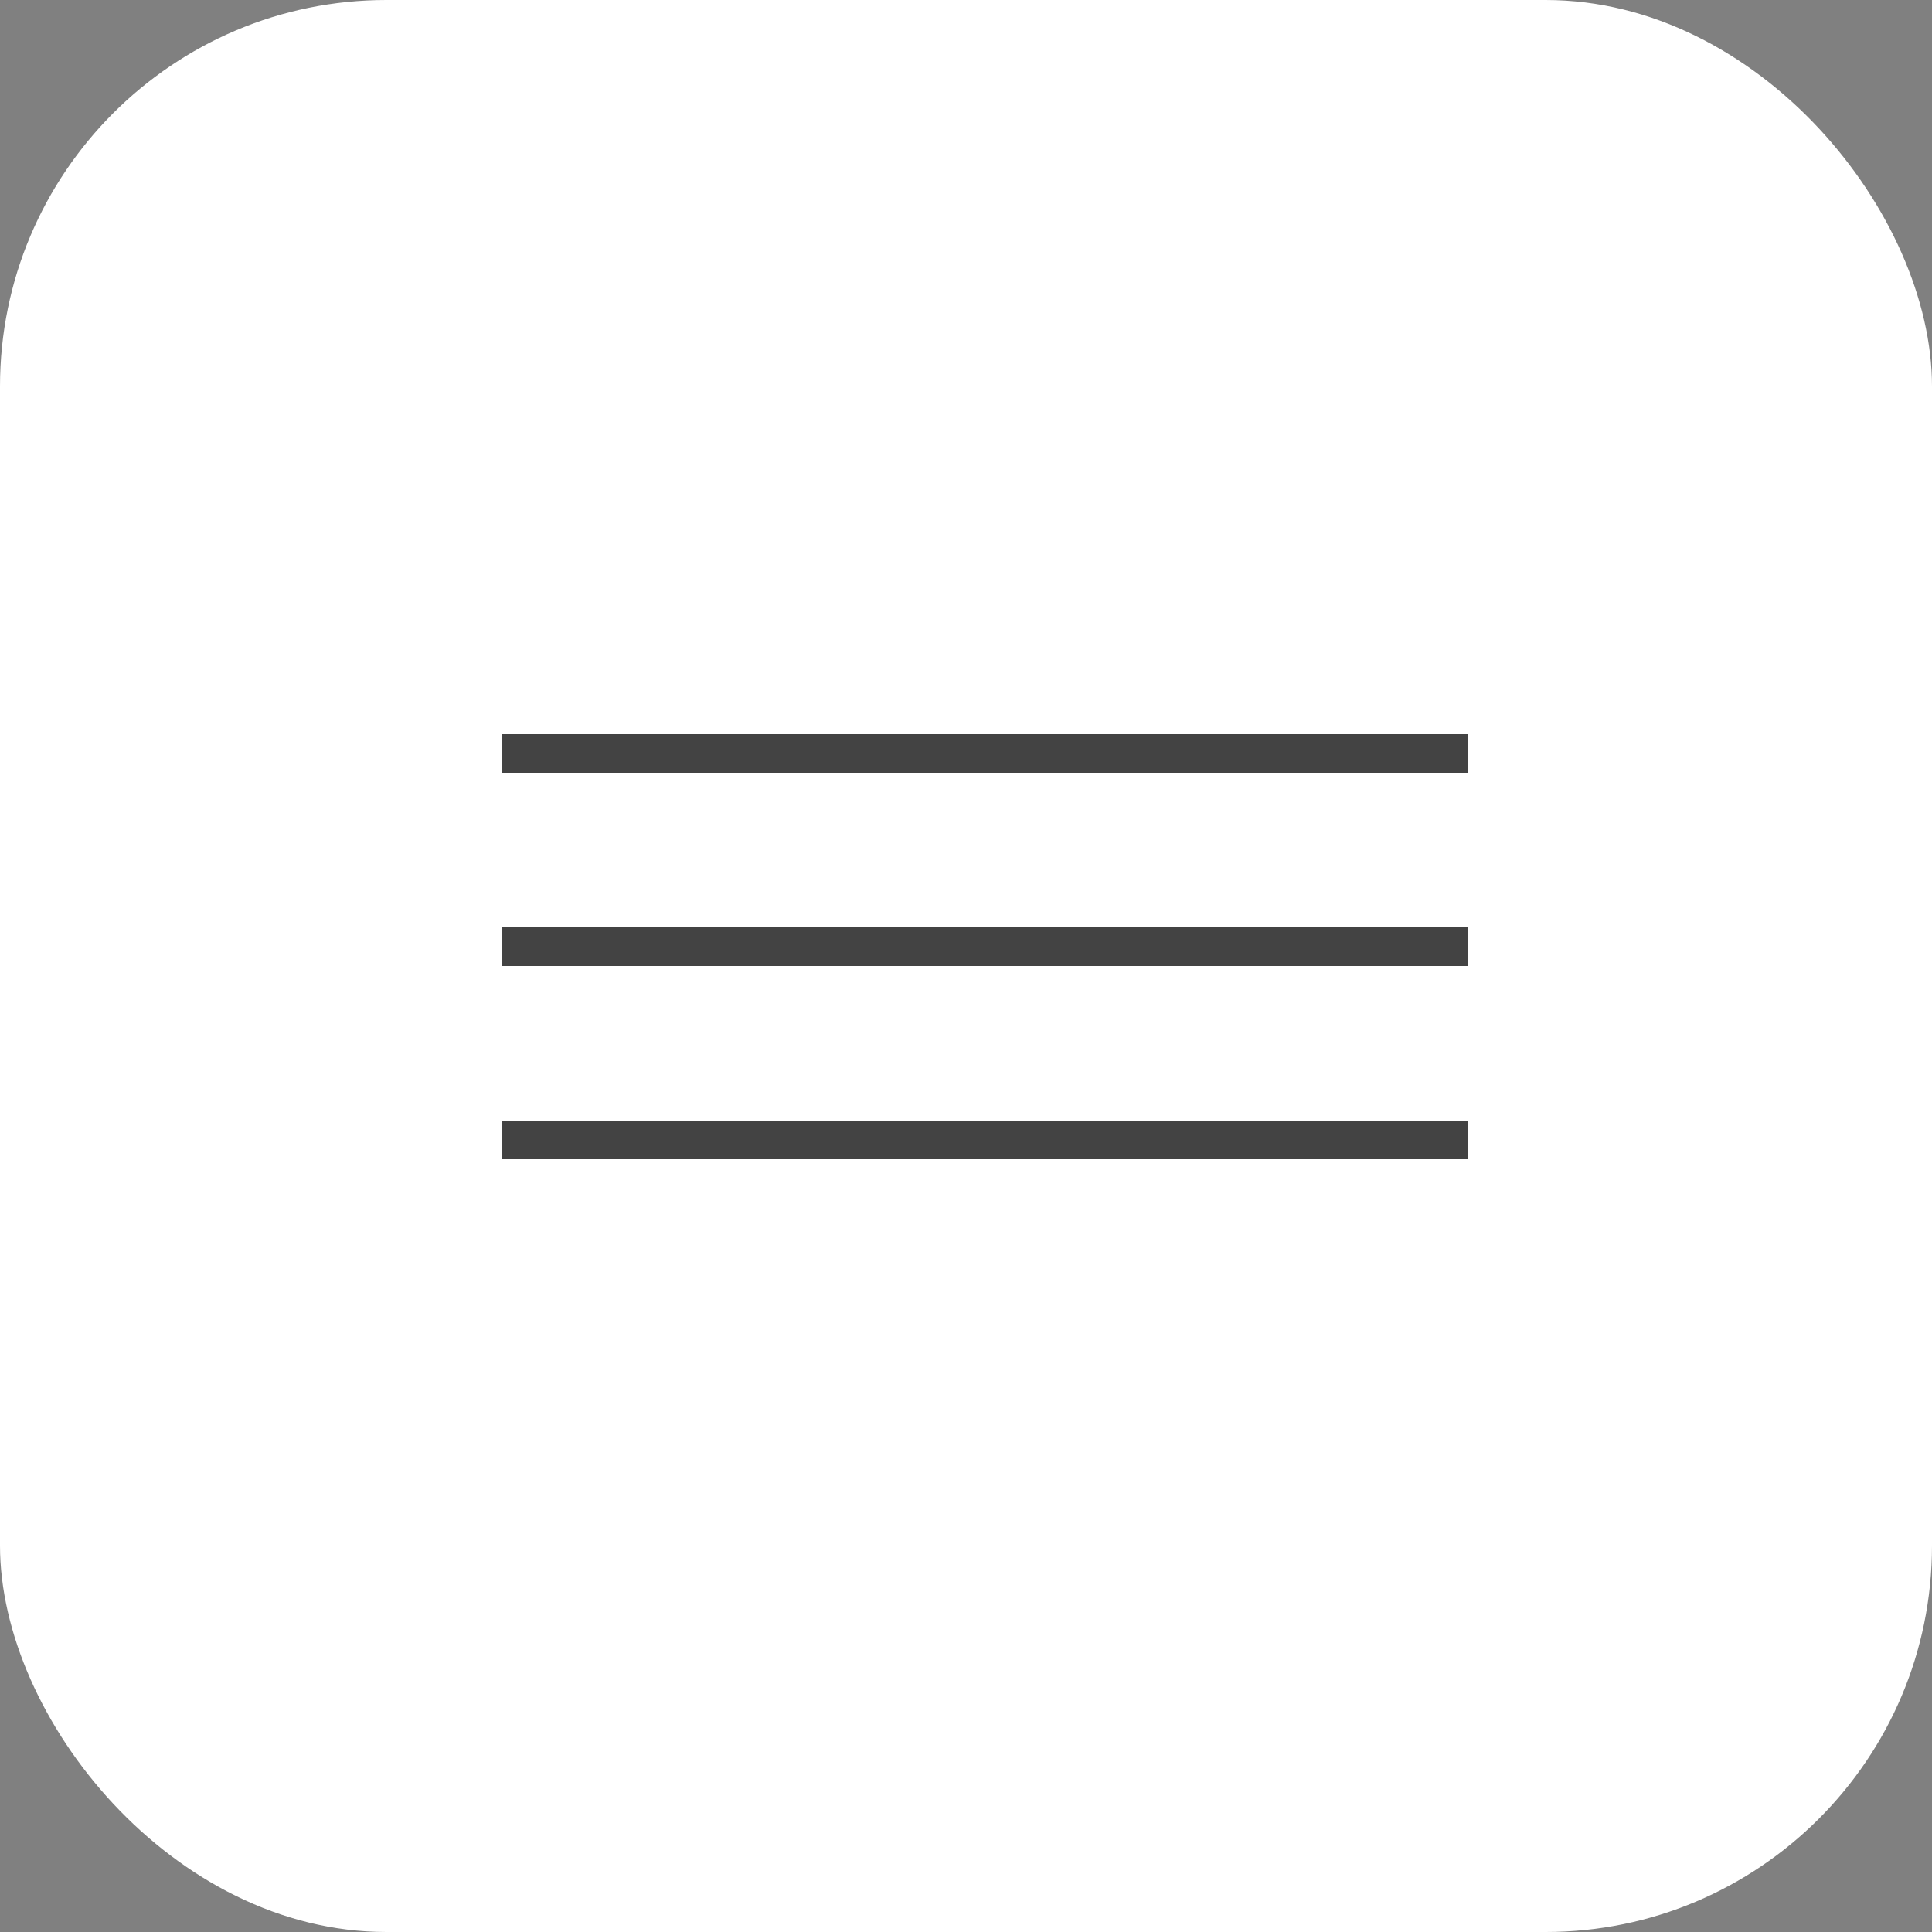
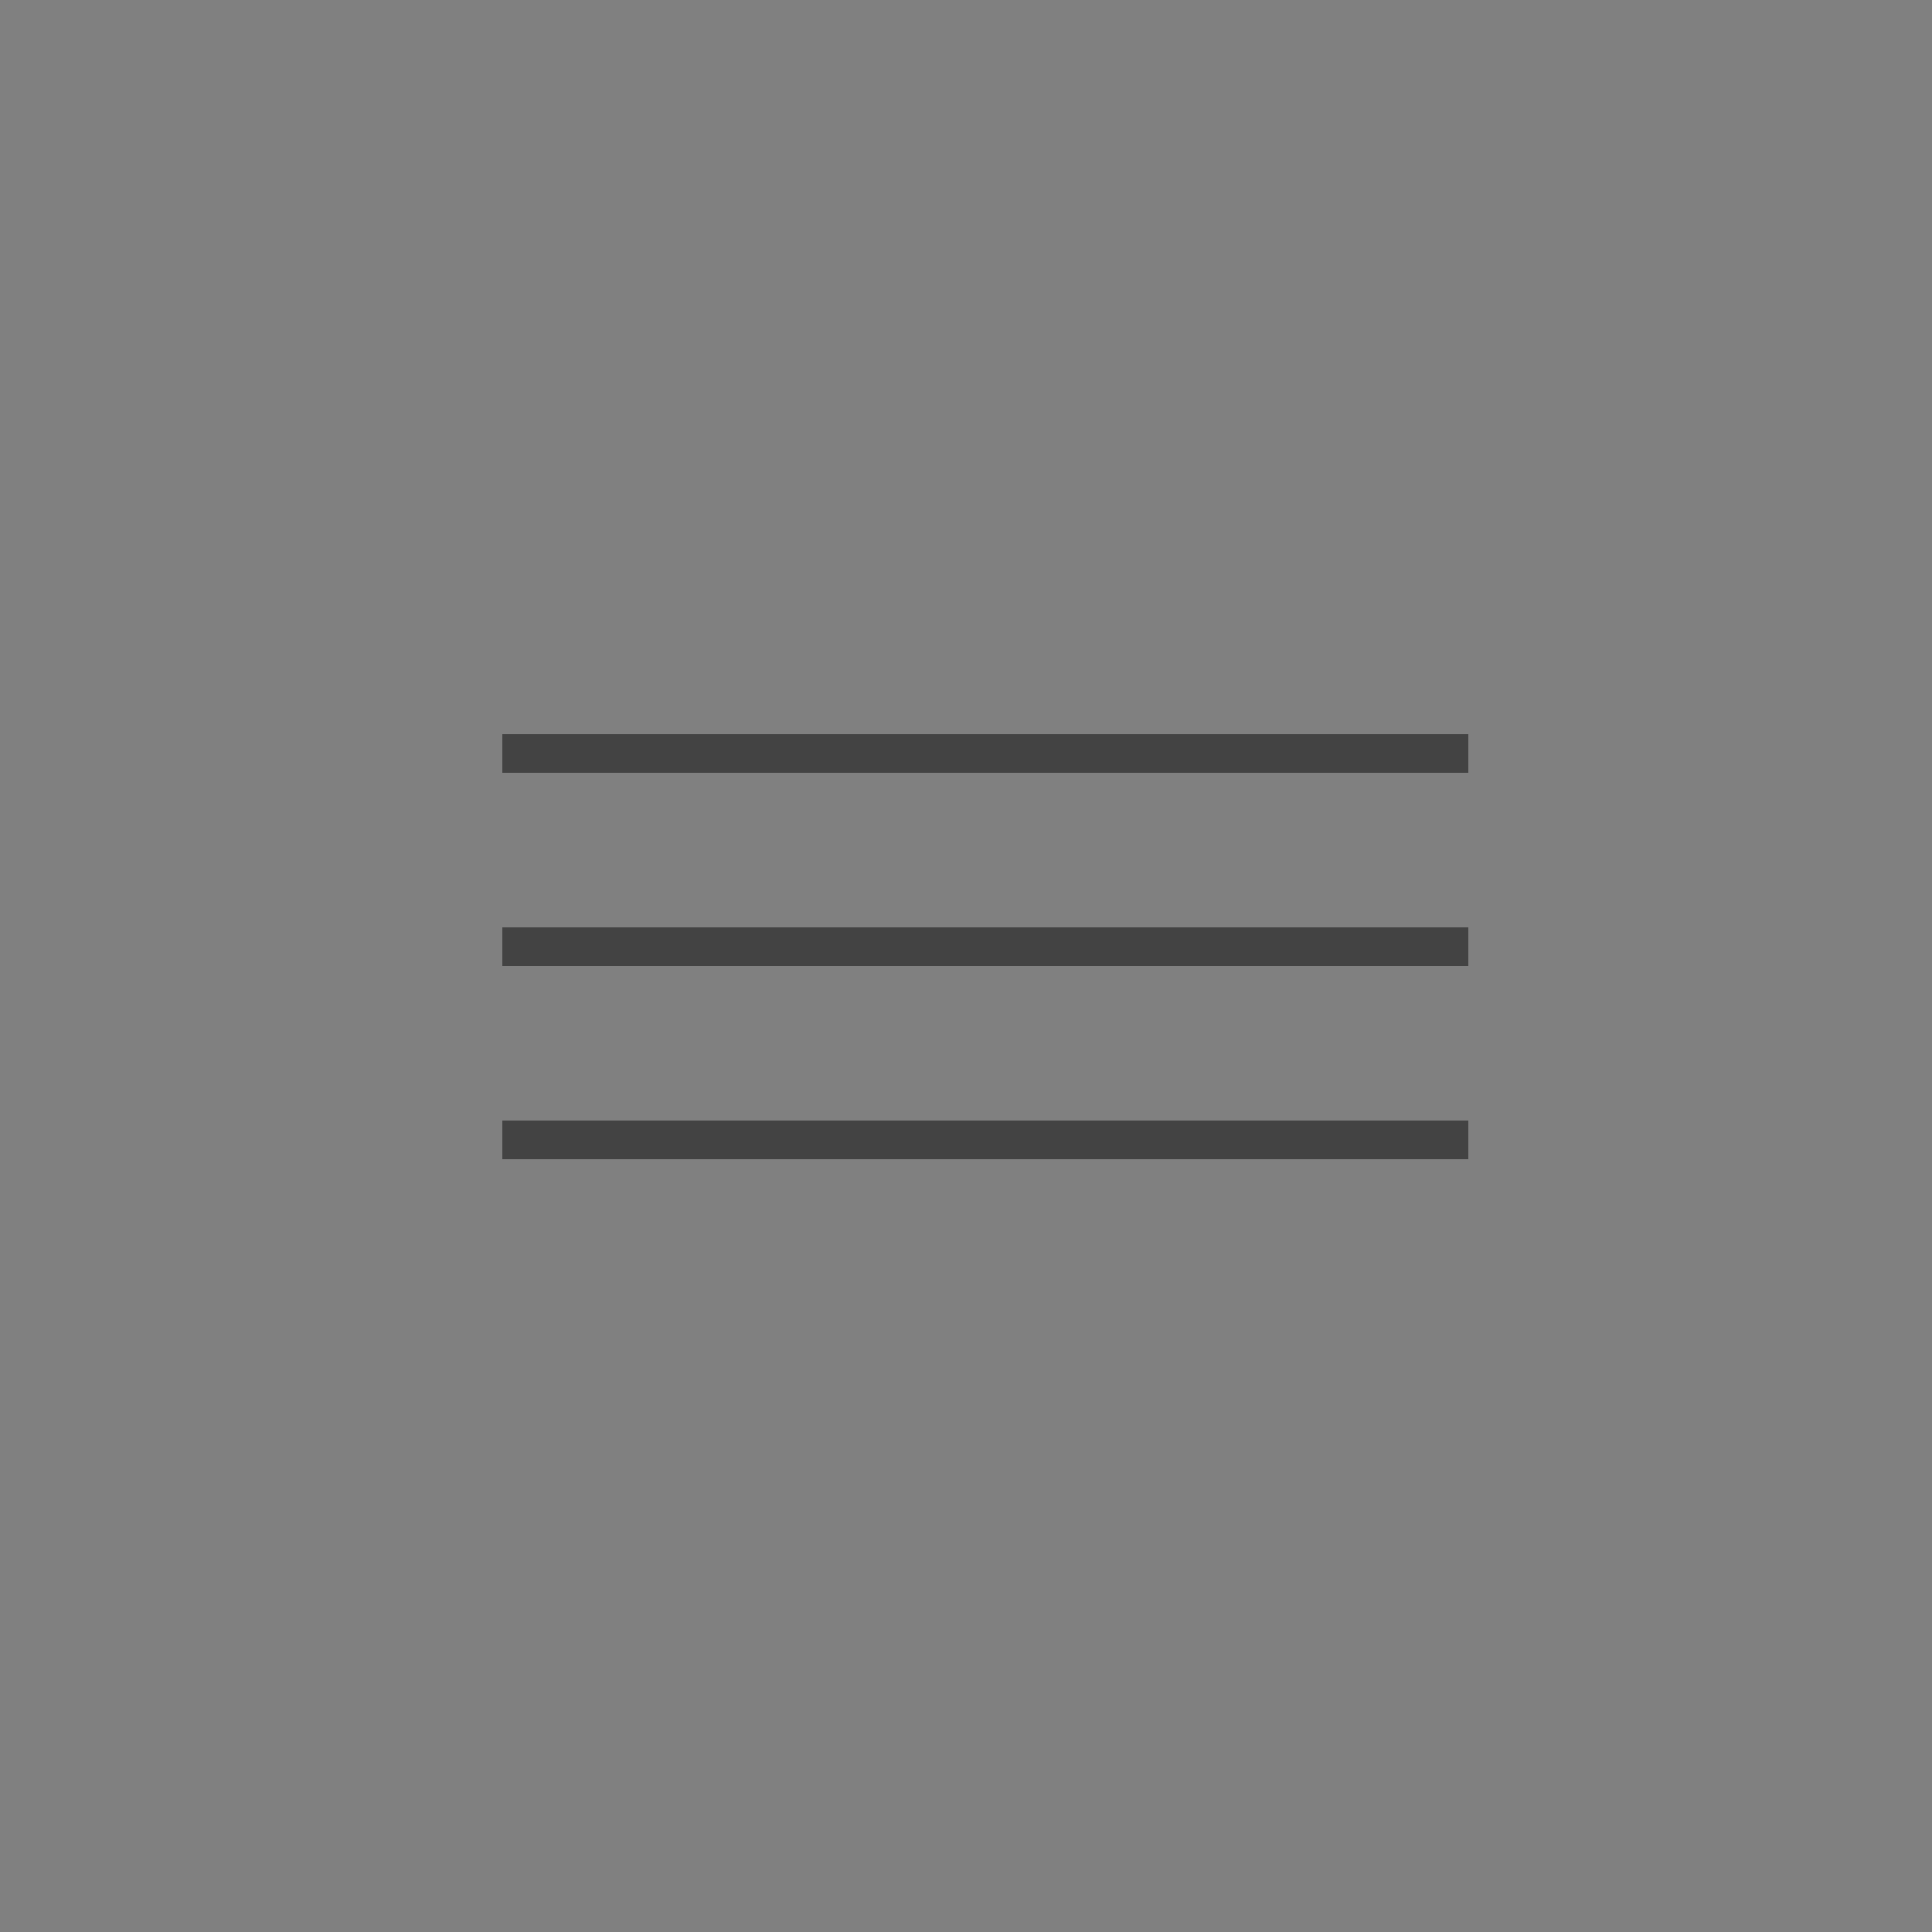
<svg xmlns="http://www.w3.org/2000/svg" width="50" height="50" viewBox="0 0 50 50" fill="none">
  <rect x="0" y="0" width="50" height="50" fill="#808080" stroke="none" />
-   <rect width="50" height="50" rx="10" fill="white" />
  <line x1="13" y1="19.5" x2="38" y2="19.5" stroke="#434343" />
  <line x1="13" y1="24.5" x2="38" y2="24.5" stroke="#434343" />
  <line x1="13" y1="29.5" x2="38" y2="29.5" stroke="#434343" />
</svg>